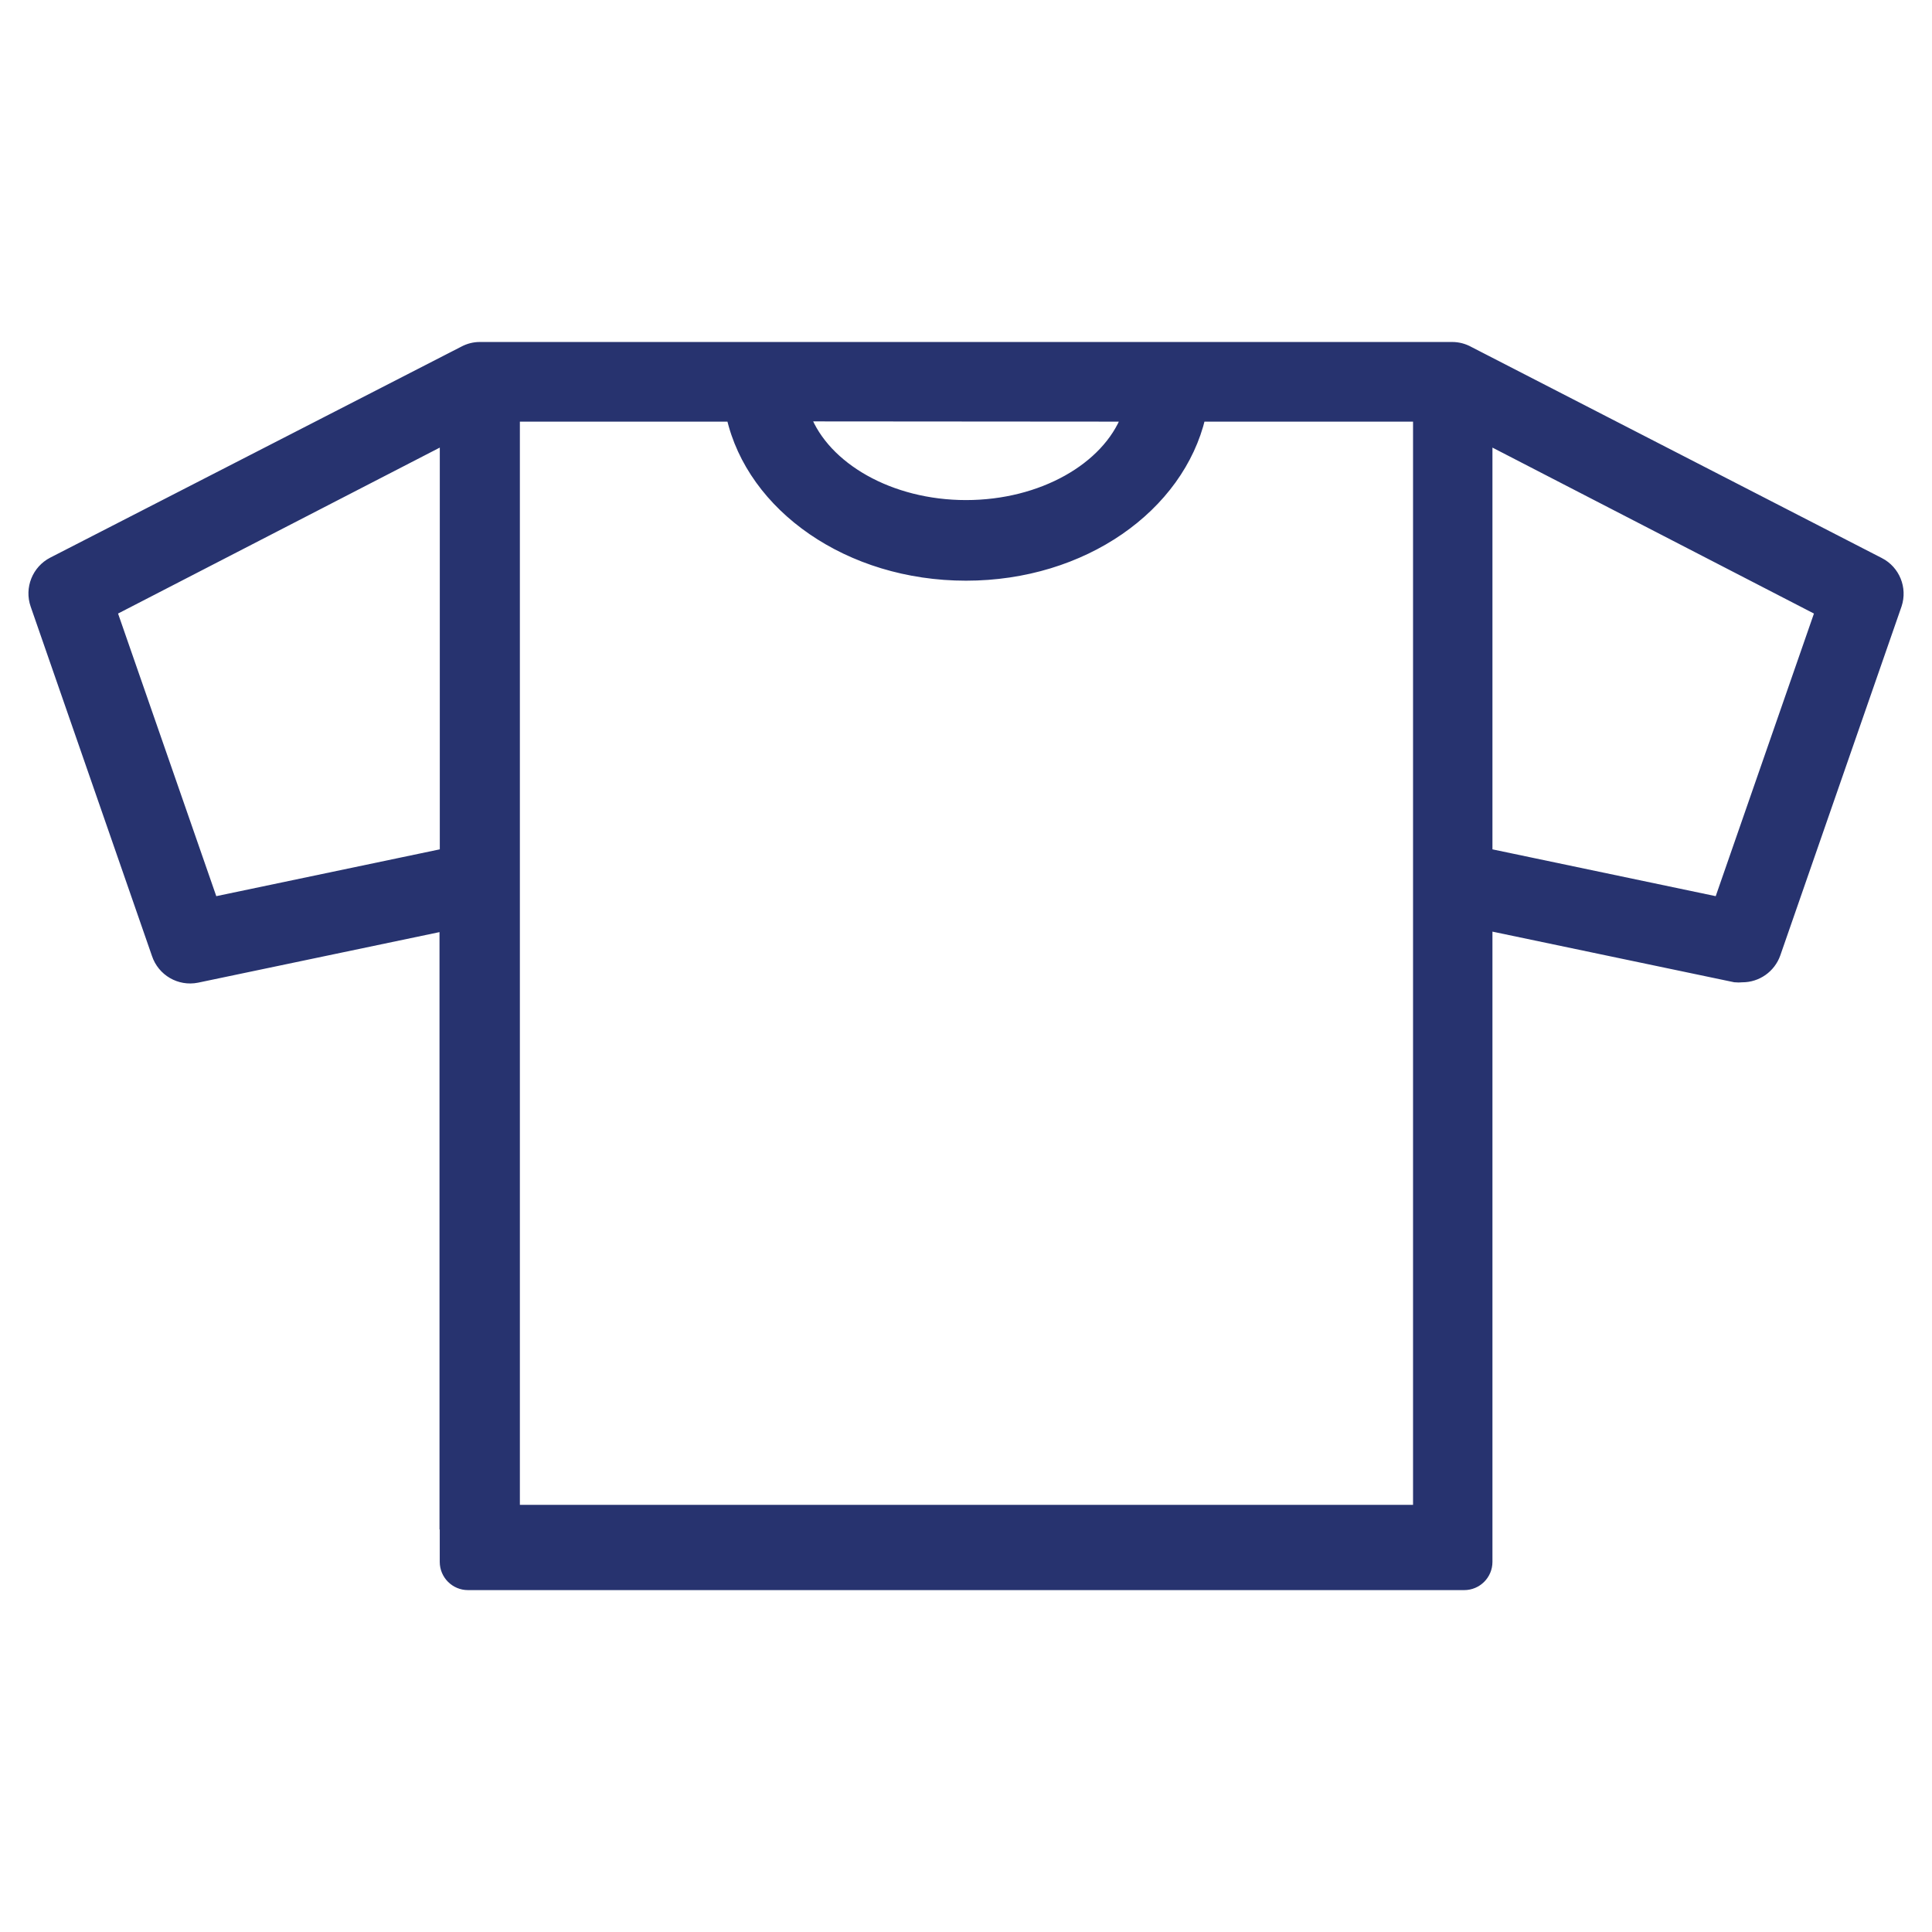
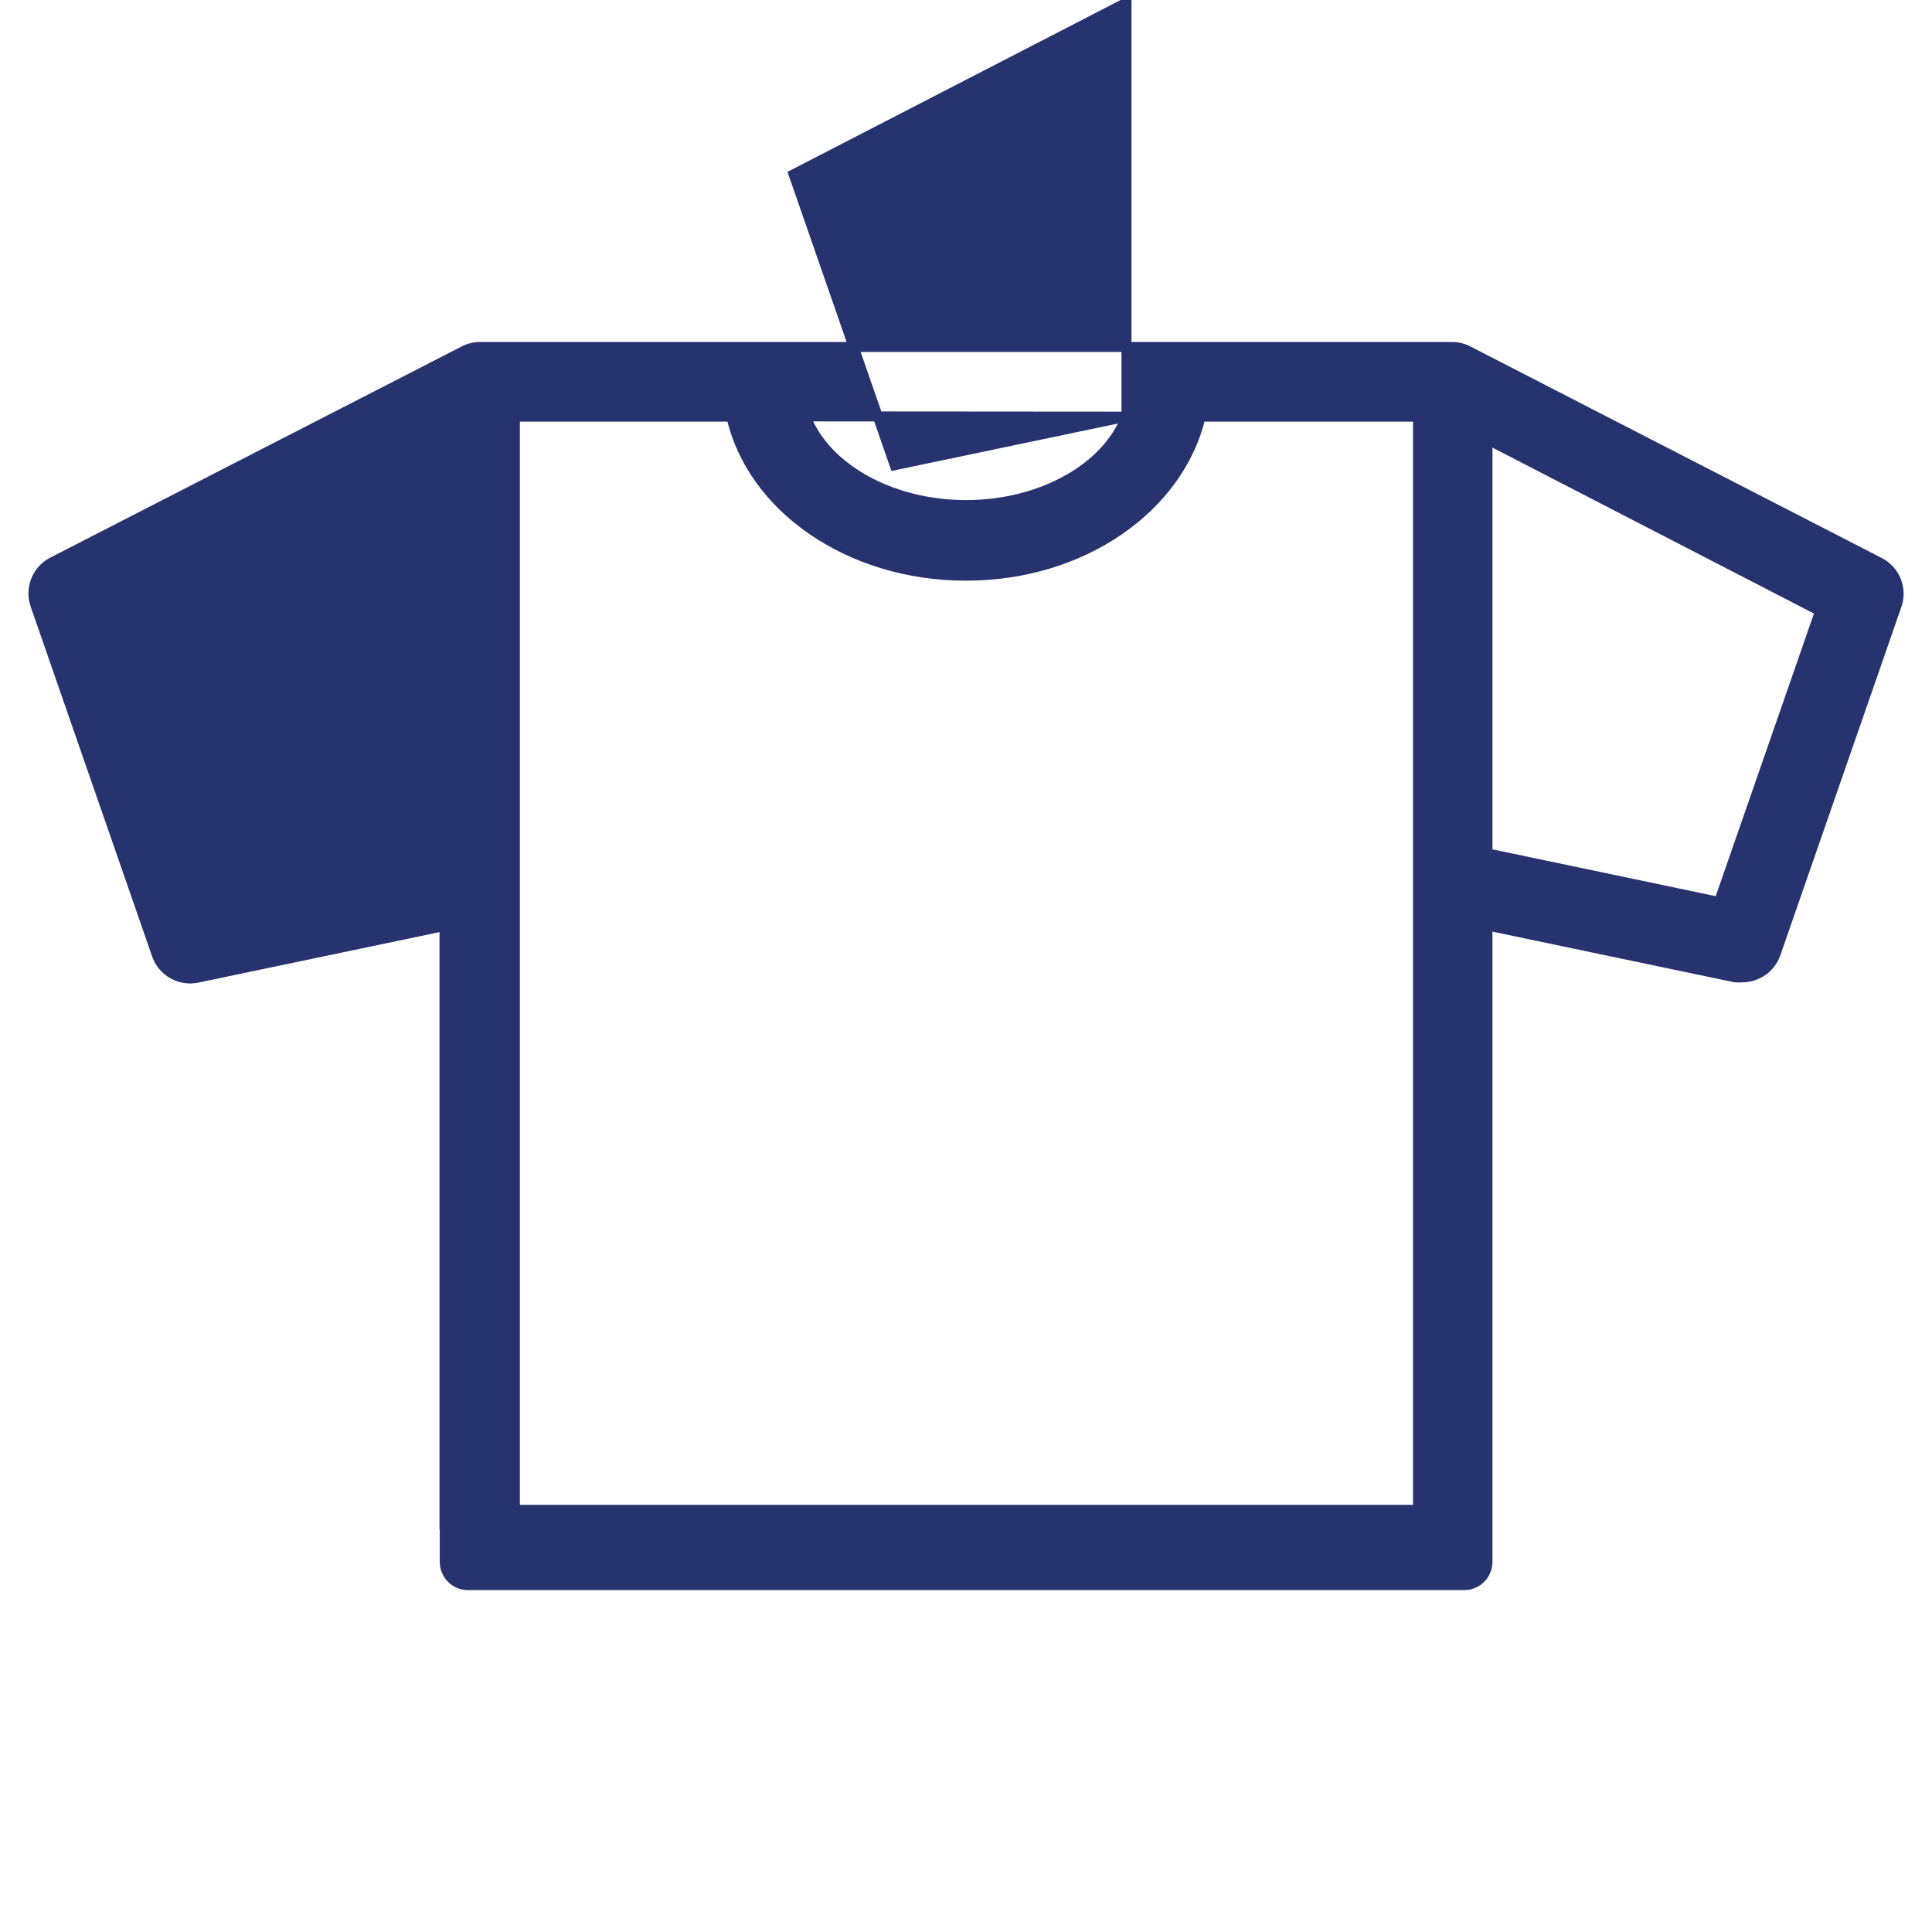
<svg xmlns="http://www.w3.org/2000/svg" viewBox="0 0 400 400" data-name="Calque 1" id="Calque_1">
  <defs>
    <style>
      .cls-1 {
        fill: #27336f;
        stroke: #27336f;
        stroke-miterlimit: 10;
        stroke-width: 2.07px;
      }
    </style>
  </defs>
-   <path d="M389.16,116.47l-84.99-43.71c-1.07-.6-2.27-.92-3.5-.92H99.32c-1.15,0-2.28.29-3.3.83L10.88,116.37c-3.23,1.66-4.75,5.46-3.55,8.89l25.11,72.32c1.16,3.5,4.74,5.58,8.35,4.86l51.24-10.73v123.92h.05v7.74c0,2.65,2.15,4.81,4.81,4.81h206.26c2.65,0,4.81-2.15,4.81-4.81v-10.76h0v-121l51.24,10.73c.5.05,1,.05,1.51,0,3.1.01,5.86-1.94,6.9-4.86l25.11-72.27c1.12-3.39-.38-7.09-3.55-8.74ZM233.22,86.26c-4.08,10.59-17.53,18.31-33.22,18.31s-29.14-7.77-33.22-18.36l66.44.05ZM92.08,176.69l-47.98,10.05-20.93-60.22,68.92-35.55v85.72ZM106.6,312.6V86.26h44.83c4.23,18.7,24.28,32.93,48.57,32.93s44.15-14.23,48.57-32.93h45.02v226.34H106.6ZM355.89,186.74l-47.93-10.05v-85.72l68.87,35.55-20.93,60.22Z" class="cls-1" />
+   <path d="M389.16,116.47l-84.99-43.71c-1.07-.6-2.27-.92-3.5-.92H99.32c-1.15,0-2.28.29-3.3.83L10.88,116.37c-3.23,1.66-4.75,5.46-3.55,8.89l25.11,72.32c1.16,3.5,4.74,5.58,8.35,4.86l51.24-10.73v123.92h.05v7.74c0,2.65,2.15,4.81,4.81,4.81h206.26c2.65,0,4.81-2.15,4.81-4.81v-10.76h0v-121l51.24,10.73c.5.05,1,.05,1.51,0,3.1.01,5.86-1.94,6.9-4.86l25.11-72.27c1.12-3.39-.38-7.09-3.55-8.74ZM233.22,86.26c-4.08,10.59-17.53,18.31-33.22,18.31s-29.14-7.77-33.22-18.36l66.44.05Zl-47.98,10.05-20.93-60.22,68.92-35.55v85.72ZM106.6,312.6V86.26h44.83c4.23,18.7,24.28,32.93,48.57,32.93s44.15-14.23,48.57-32.93h45.02v226.34H106.6ZM355.89,186.74l-47.93-10.05v-85.72l68.87,35.55-20.93,60.22Z" class="cls-1" />
</svg>